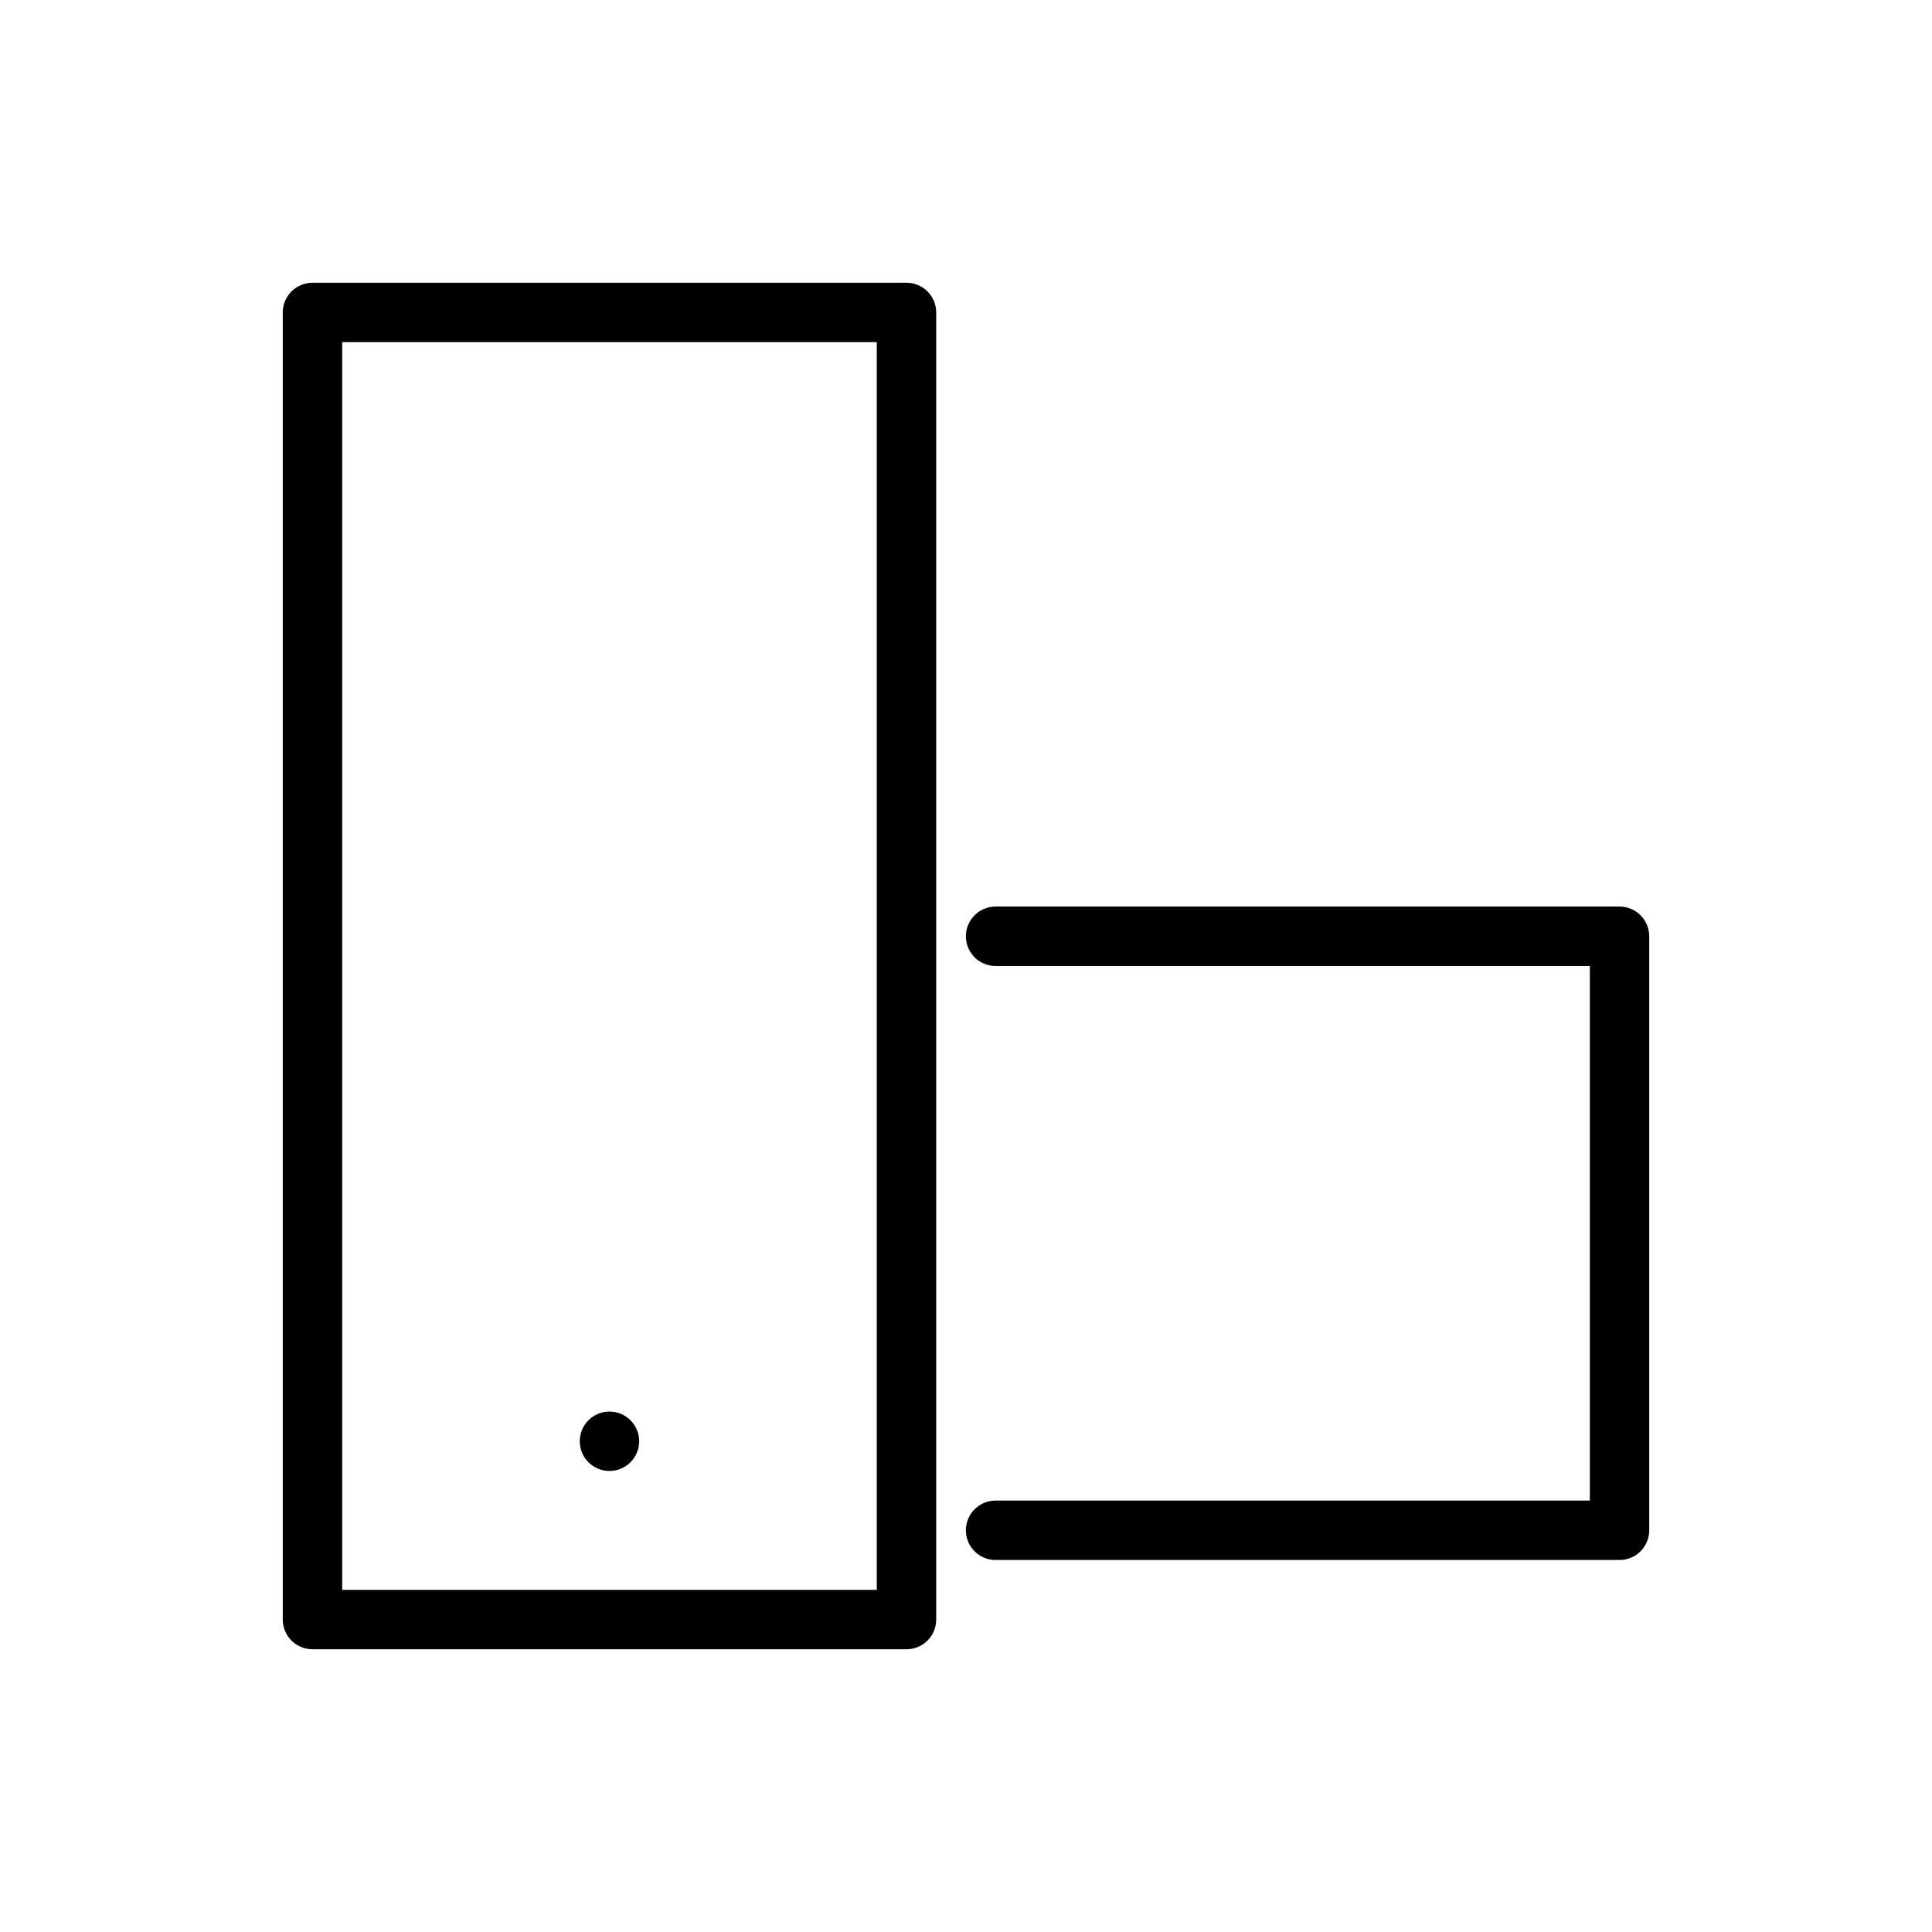
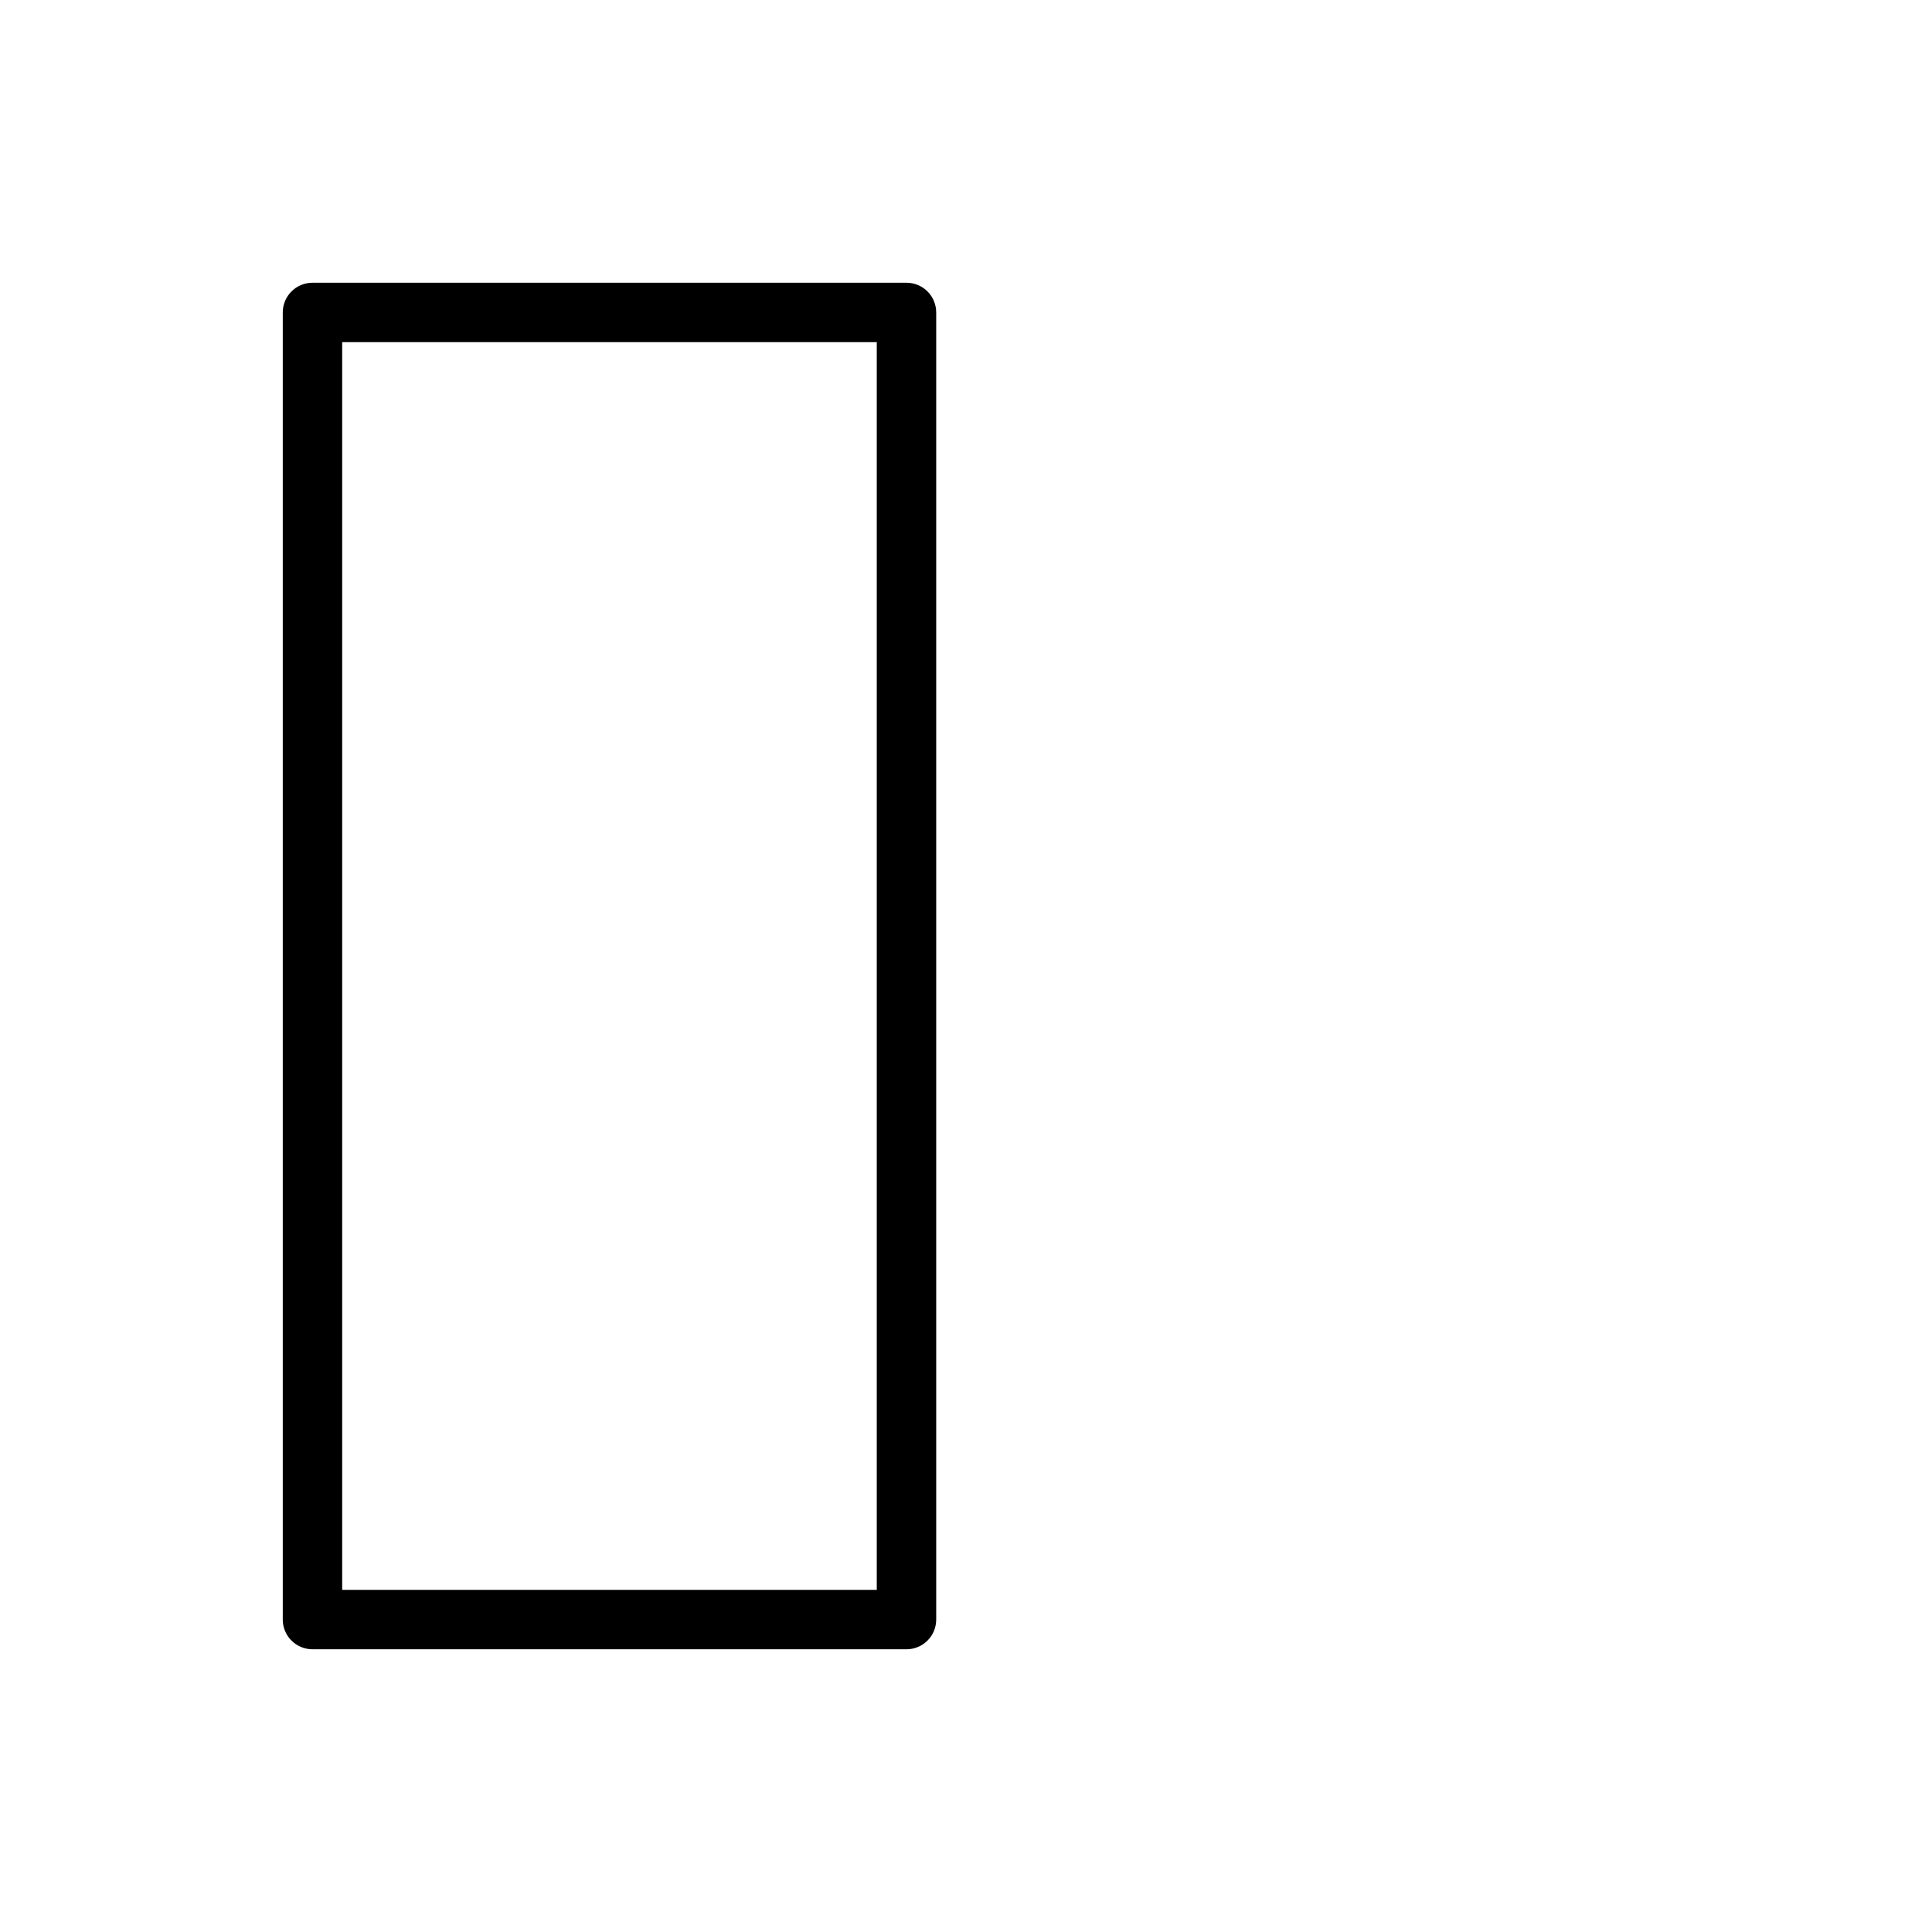
<svg xmlns="http://www.w3.org/2000/svg" fill="#000000" width="800px" height="800px" version="1.1" viewBox="144 144 512 512">
  <g>
    <path d="m226.78 218.93c-2.09 0.008-4.09 0.844-5.559 2.328-1.473 1.48-2.293 3.488-2.285 5.574v346.34c-0.008 2.09 0.812 4.094 2.285 5.574 1.469 1.484 3.469 2.32 5.559 2.328h157.48c2.086-0.008 4.086-0.844 5.559-2.328 1.473-1.48 2.293-3.484 2.285-5.574v-346.34c0.008-2.086-0.812-4.094-2.285-5.574-1.473-1.484-3.473-2.32-5.559-2.328zm7.902 15.746h141.67v330.65l-141.67 0.004z" />
-     <path d="m407.84 384.25c-4.348 0-7.871 3.527-7.871 7.875s3.523 7.875 7.871 7.875h157.48v141.67h-157.48c-4.348 0-7.871 3.523-7.871 7.875 0 4.348 3.523 7.871 7.871 7.871h165.32c2.09 0.008 4.098-0.812 5.578-2.285 1.48-1.469 2.32-3.469 2.328-5.559v-157.42c0.008-2.098-0.824-4.113-2.309-5.598-1.484-1.48-3.496-2.312-5.598-2.305z" />
-     <path d="m313.39 525.95c0 2.09-0.832 4.09-2.309 5.566-1.477 1.477-3.477 2.305-5.566 2.305-2.086 0-4.09-0.828-5.566-2.305-1.477-1.477-2.305-3.477-2.305-5.566 0-4.348 3.523-7.871 7.871-7.871s7.875 3.523 7.875 7.871z" />
  </g>
</svg>